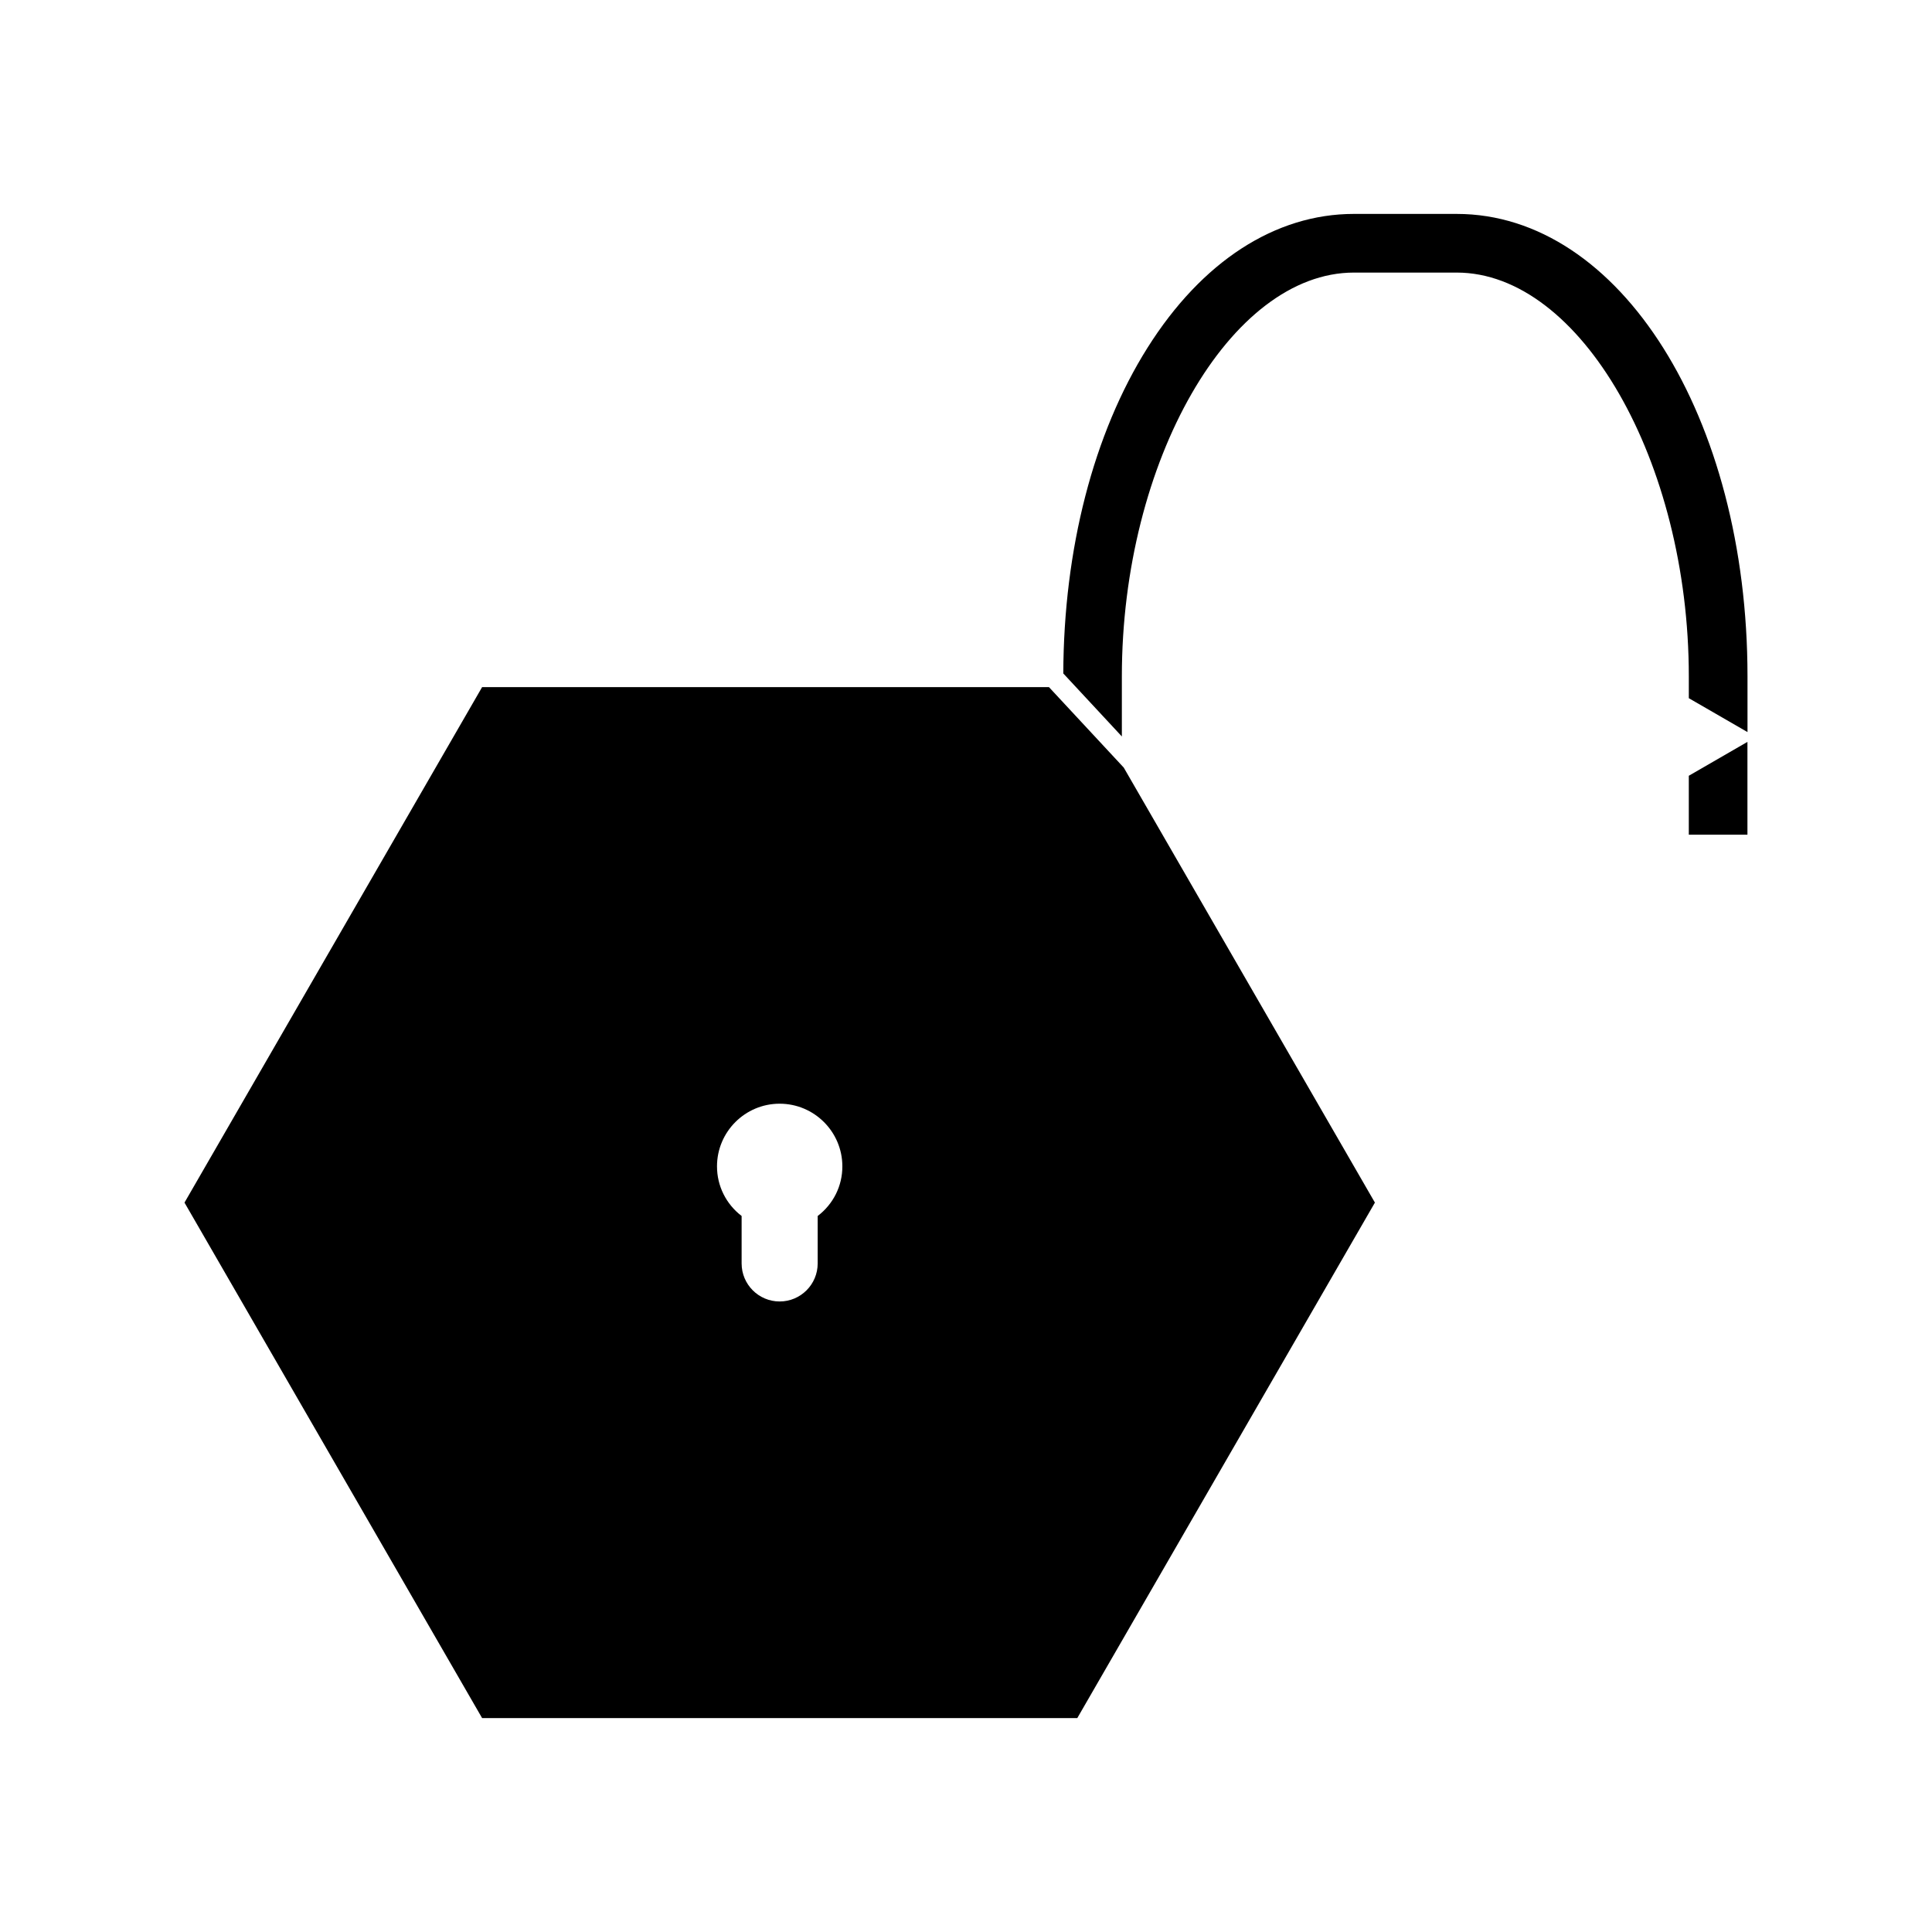
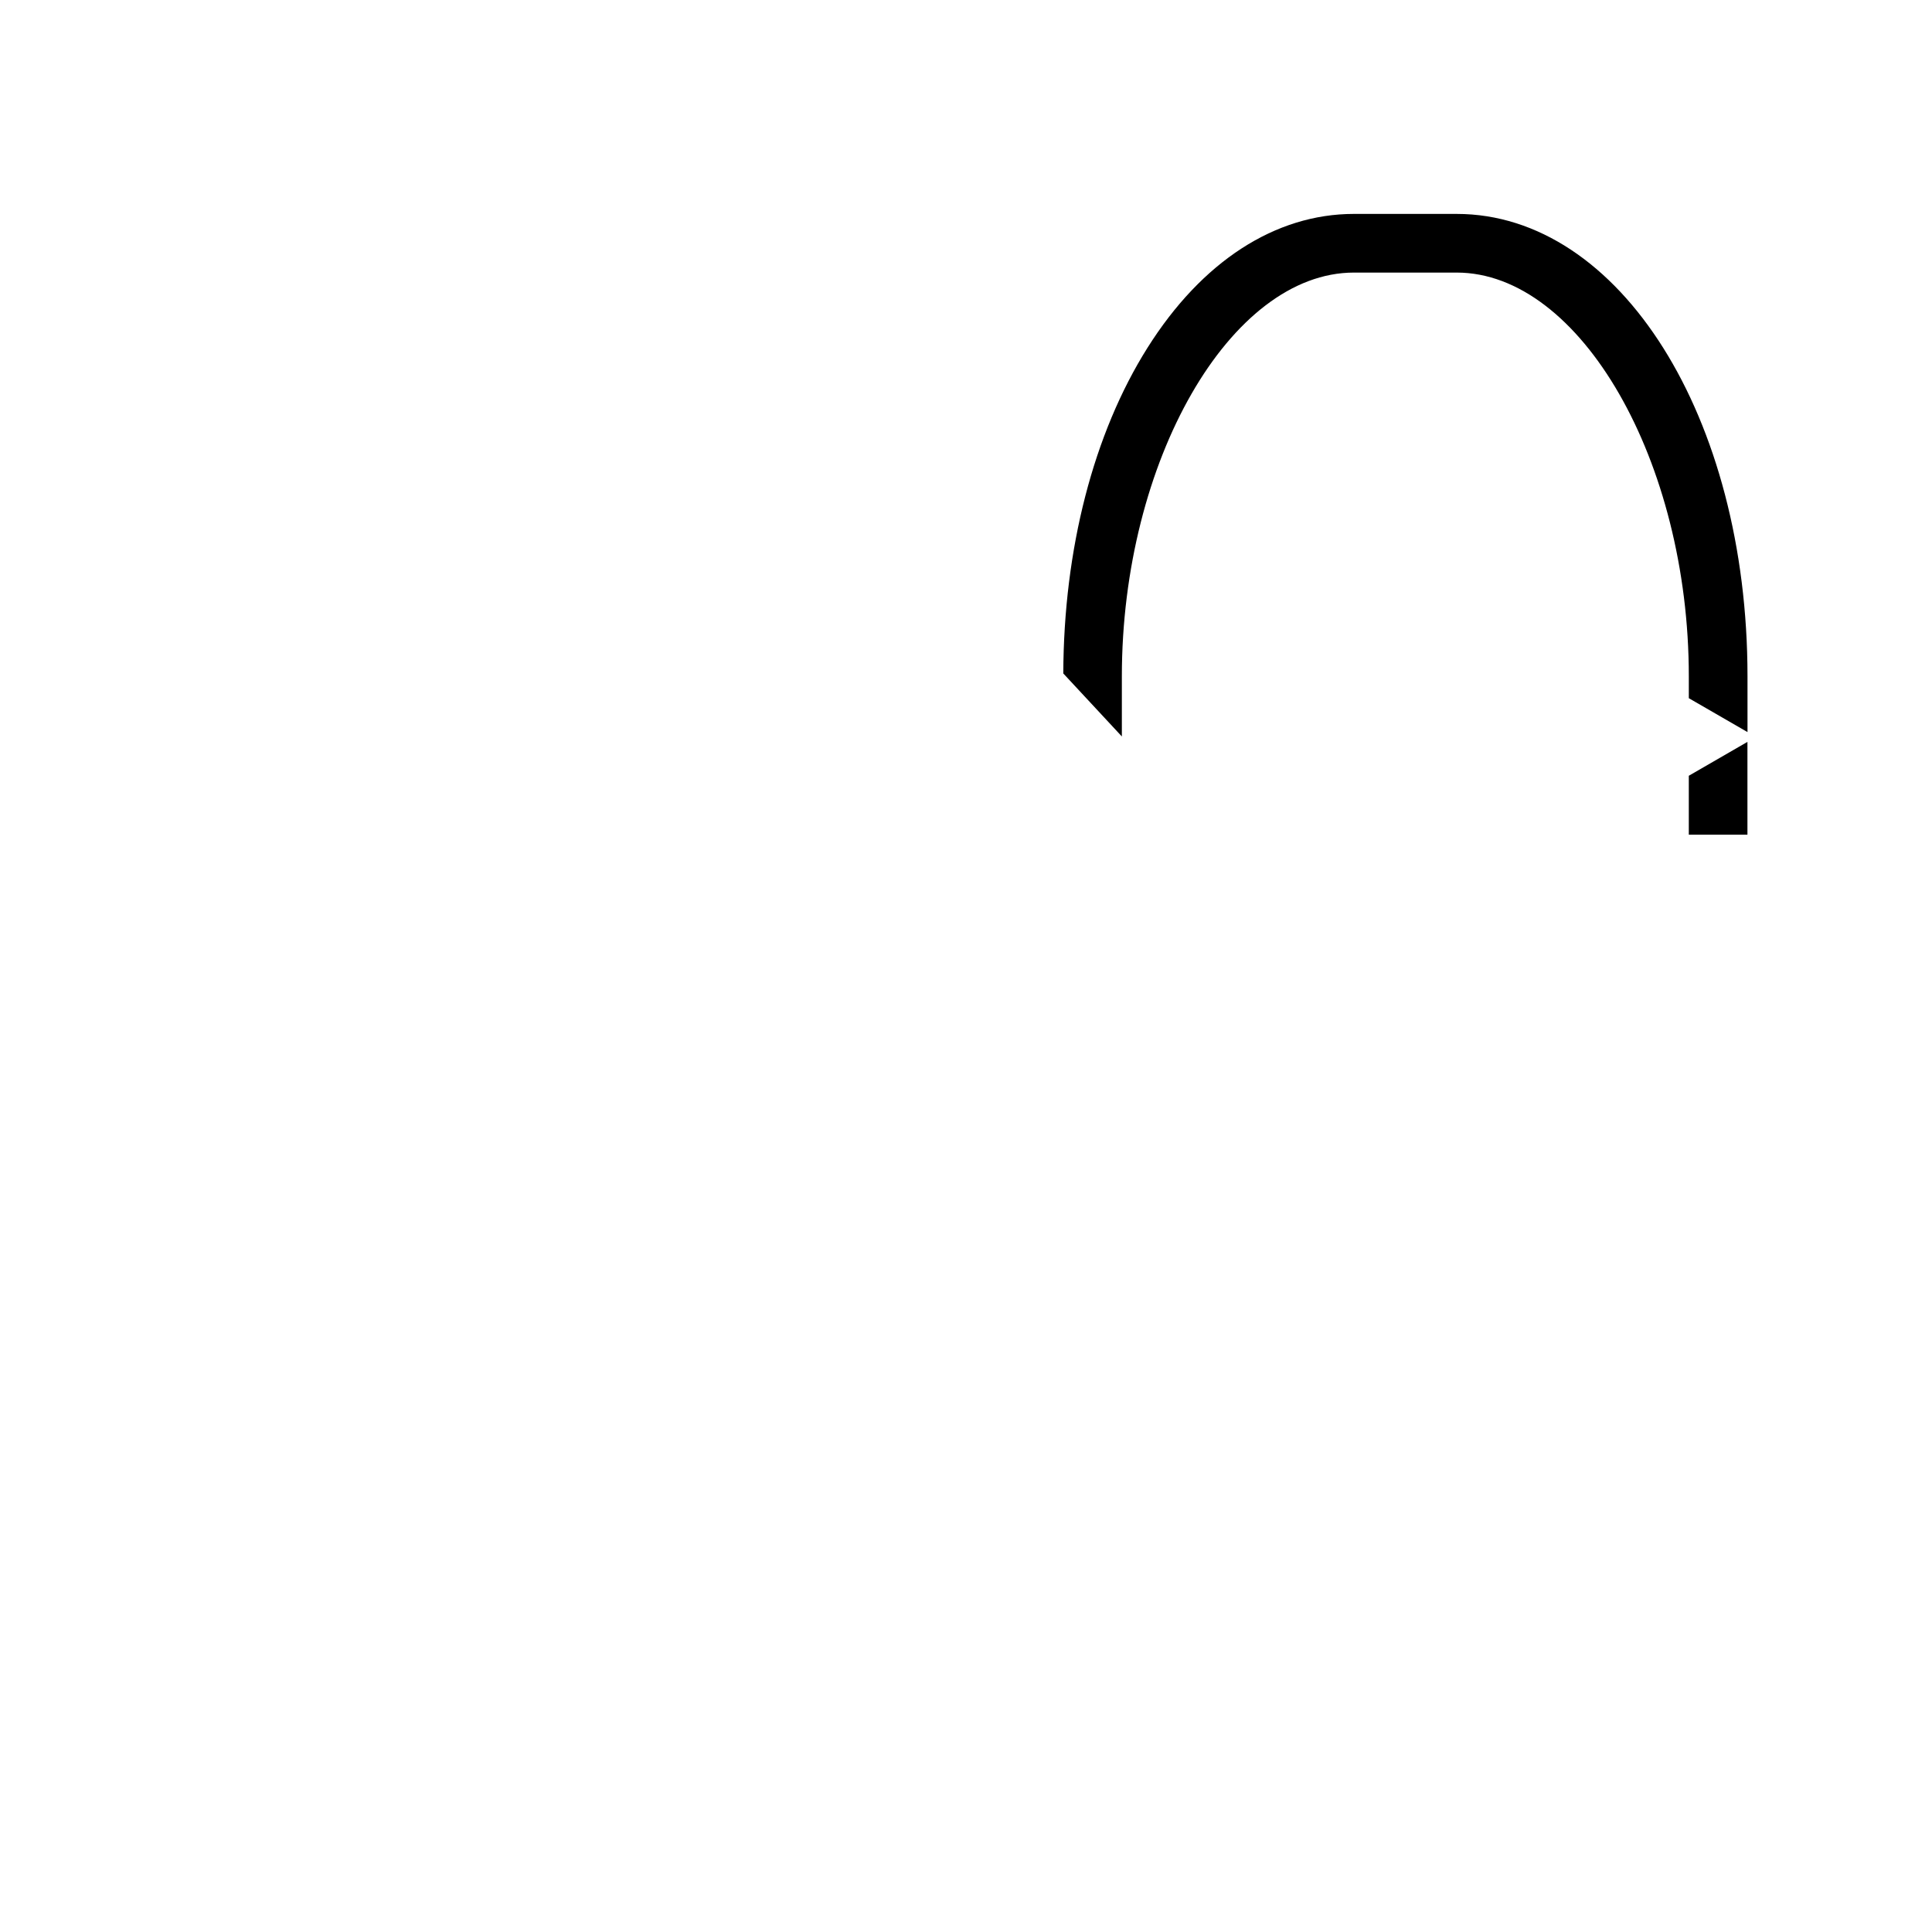
<svg xmlns="http://www.w3.org/2000/svg" fill="#000000" width="800px" height="800px" version="1.1" viewBox="144 144 512 512">
  <g>
-     <path d="m421.99 326.1h-150.23l-78.867 136.6 78.871 136.61h157.73l78.871-136.61-66.559-115.28zm-61.297 140.15v12.574c0 5.562-4.512 10.078-10.078 10.078-5.559 0-10.078-4.512-10.078-10.078v-12.578c-4.113-3.144-6.527-7.961-6.523-13.156 0-9.152 7.445-16.598 16.598-16.598 9.164 0 16.621 7.445 16.621 16.605 0.012 5.195-2.406 10.012-6.539 13.152z" />
    <path d="m530.03 200.69h-27.215c-20.887 0-40.324 12.602-54.727 35.488-14.301 22.719-22.195 53.348-22.305 86.293l15.52 16.699v-15.934c0-56.992 28.742-107 61.512-107h27.215c32.77 0 61.523 50.004 61.523 107v5.793l15.539 8.973h0.012v-14.77c0-68.711-33.855-122.54-77.074-122.54z" />
    <path d="m591.55 365.2h15.539v-24.594l-15.539 8.98z" />
  </g>
</svg>